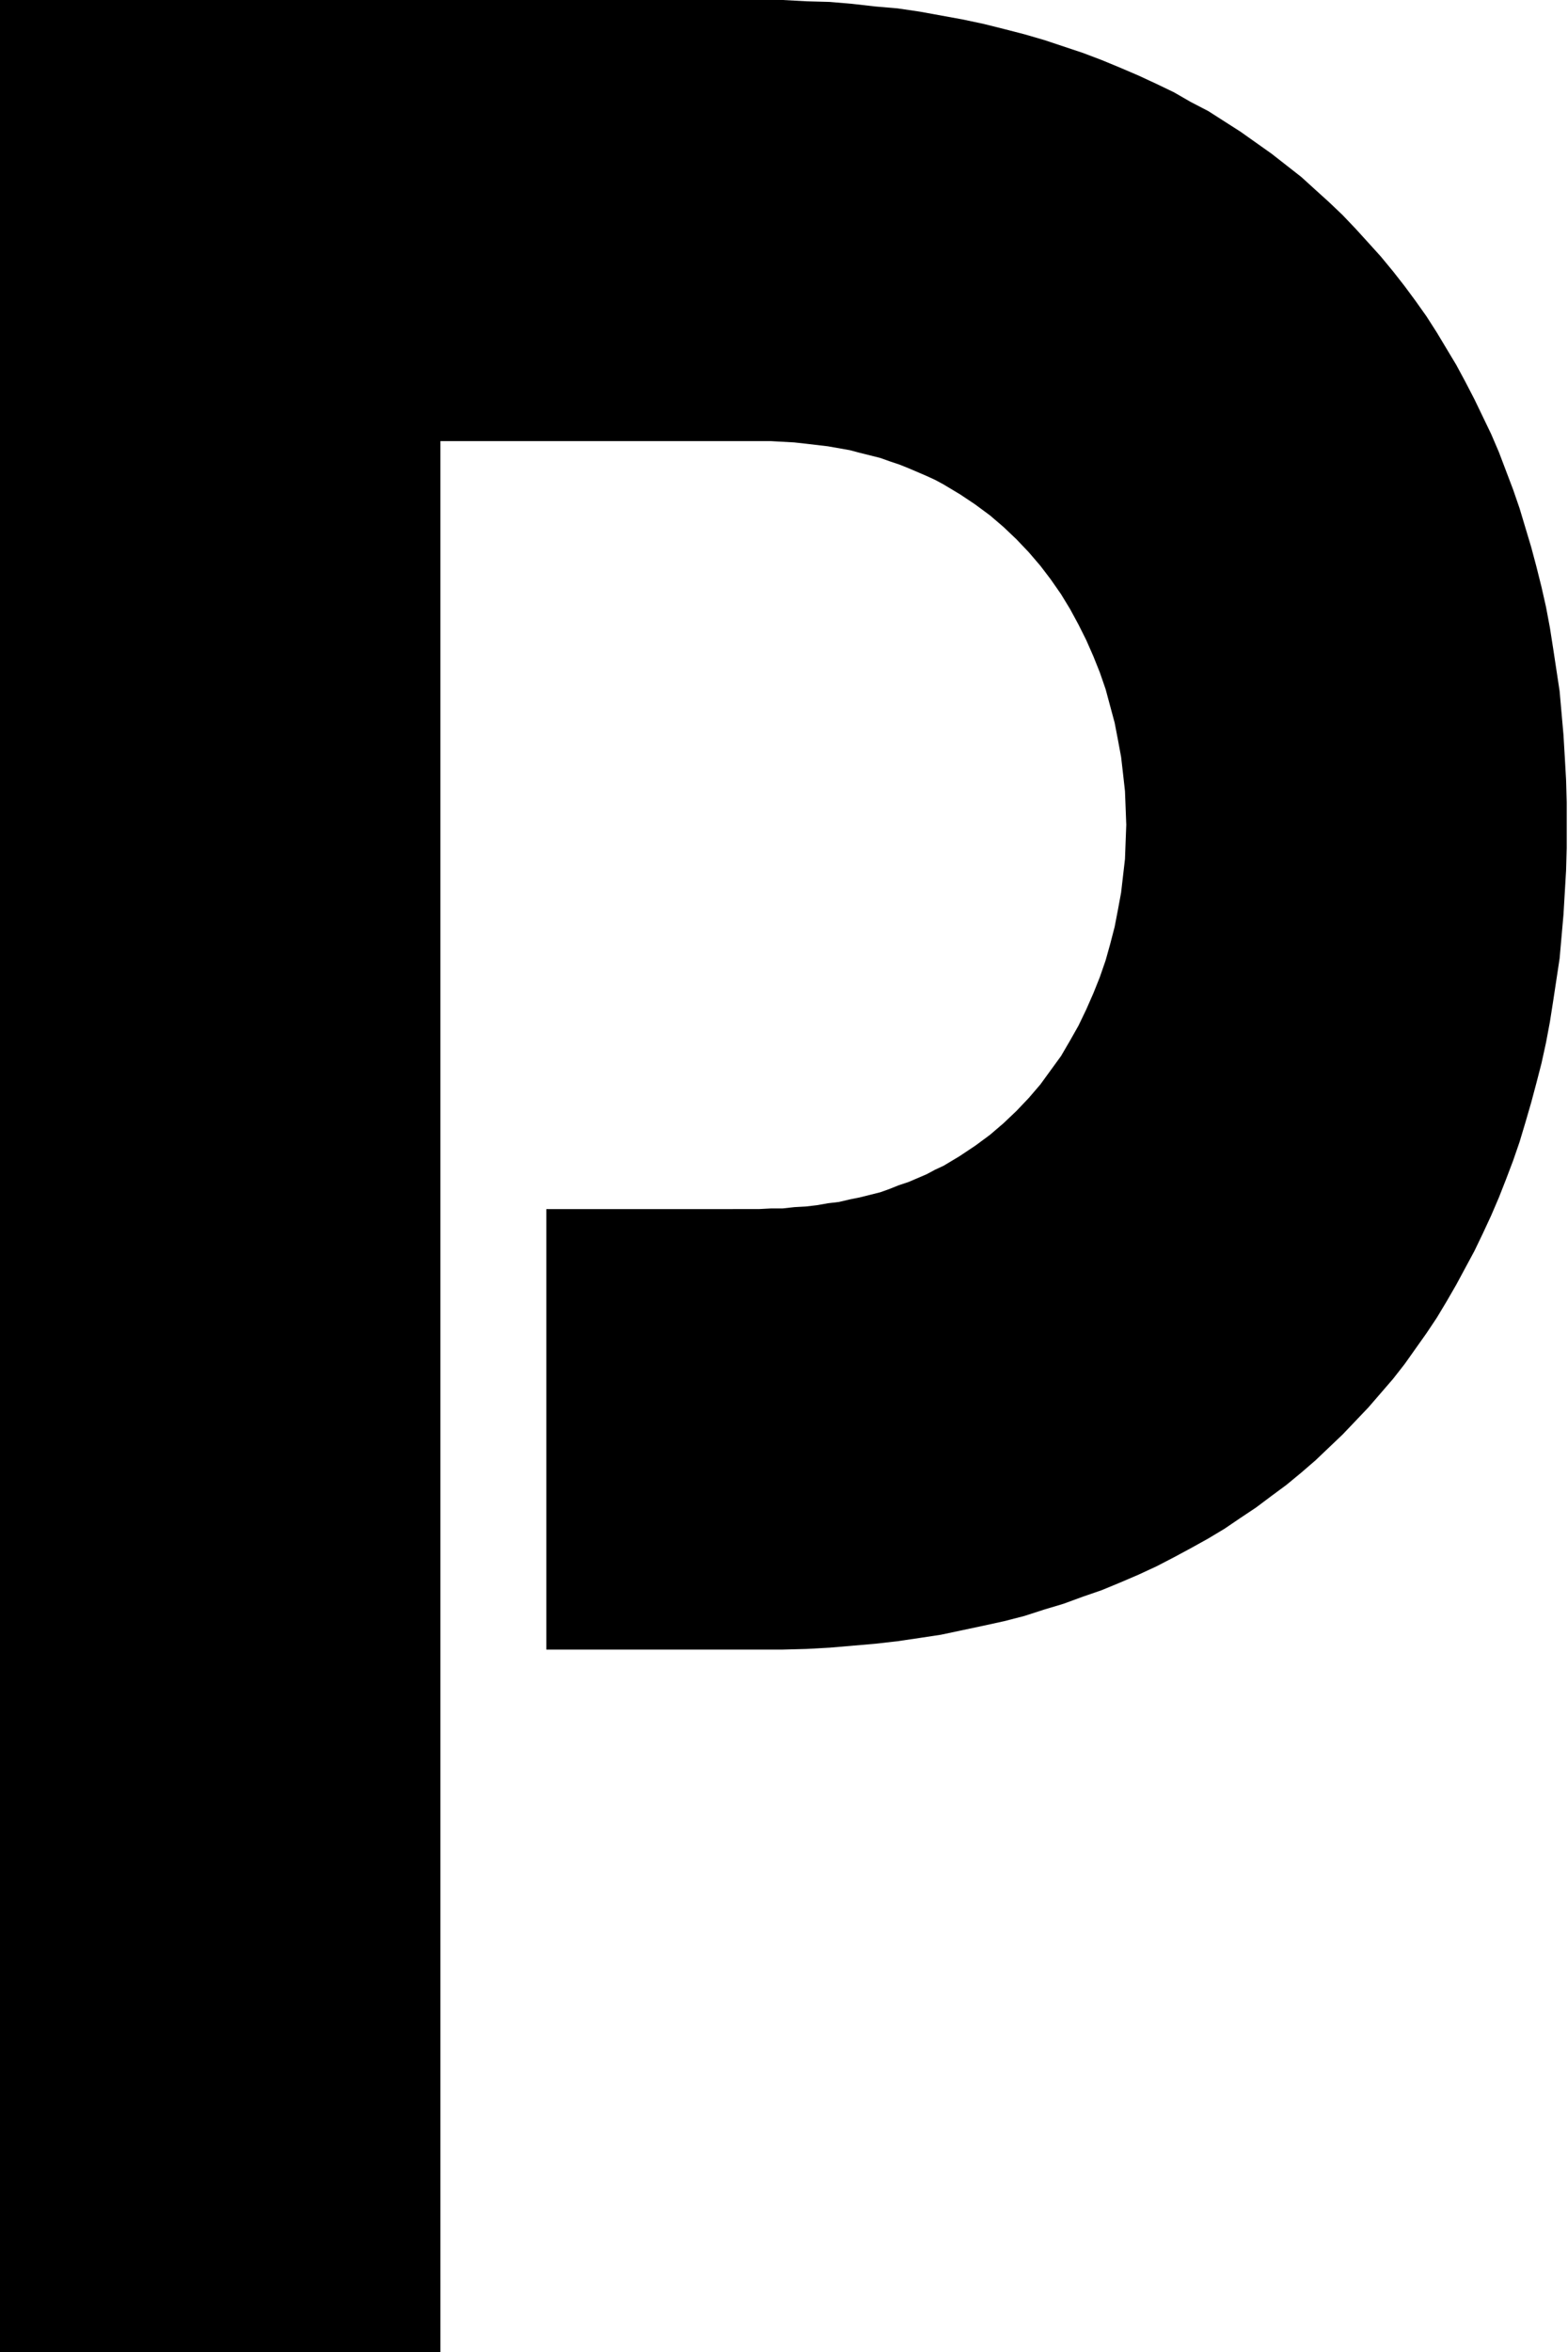
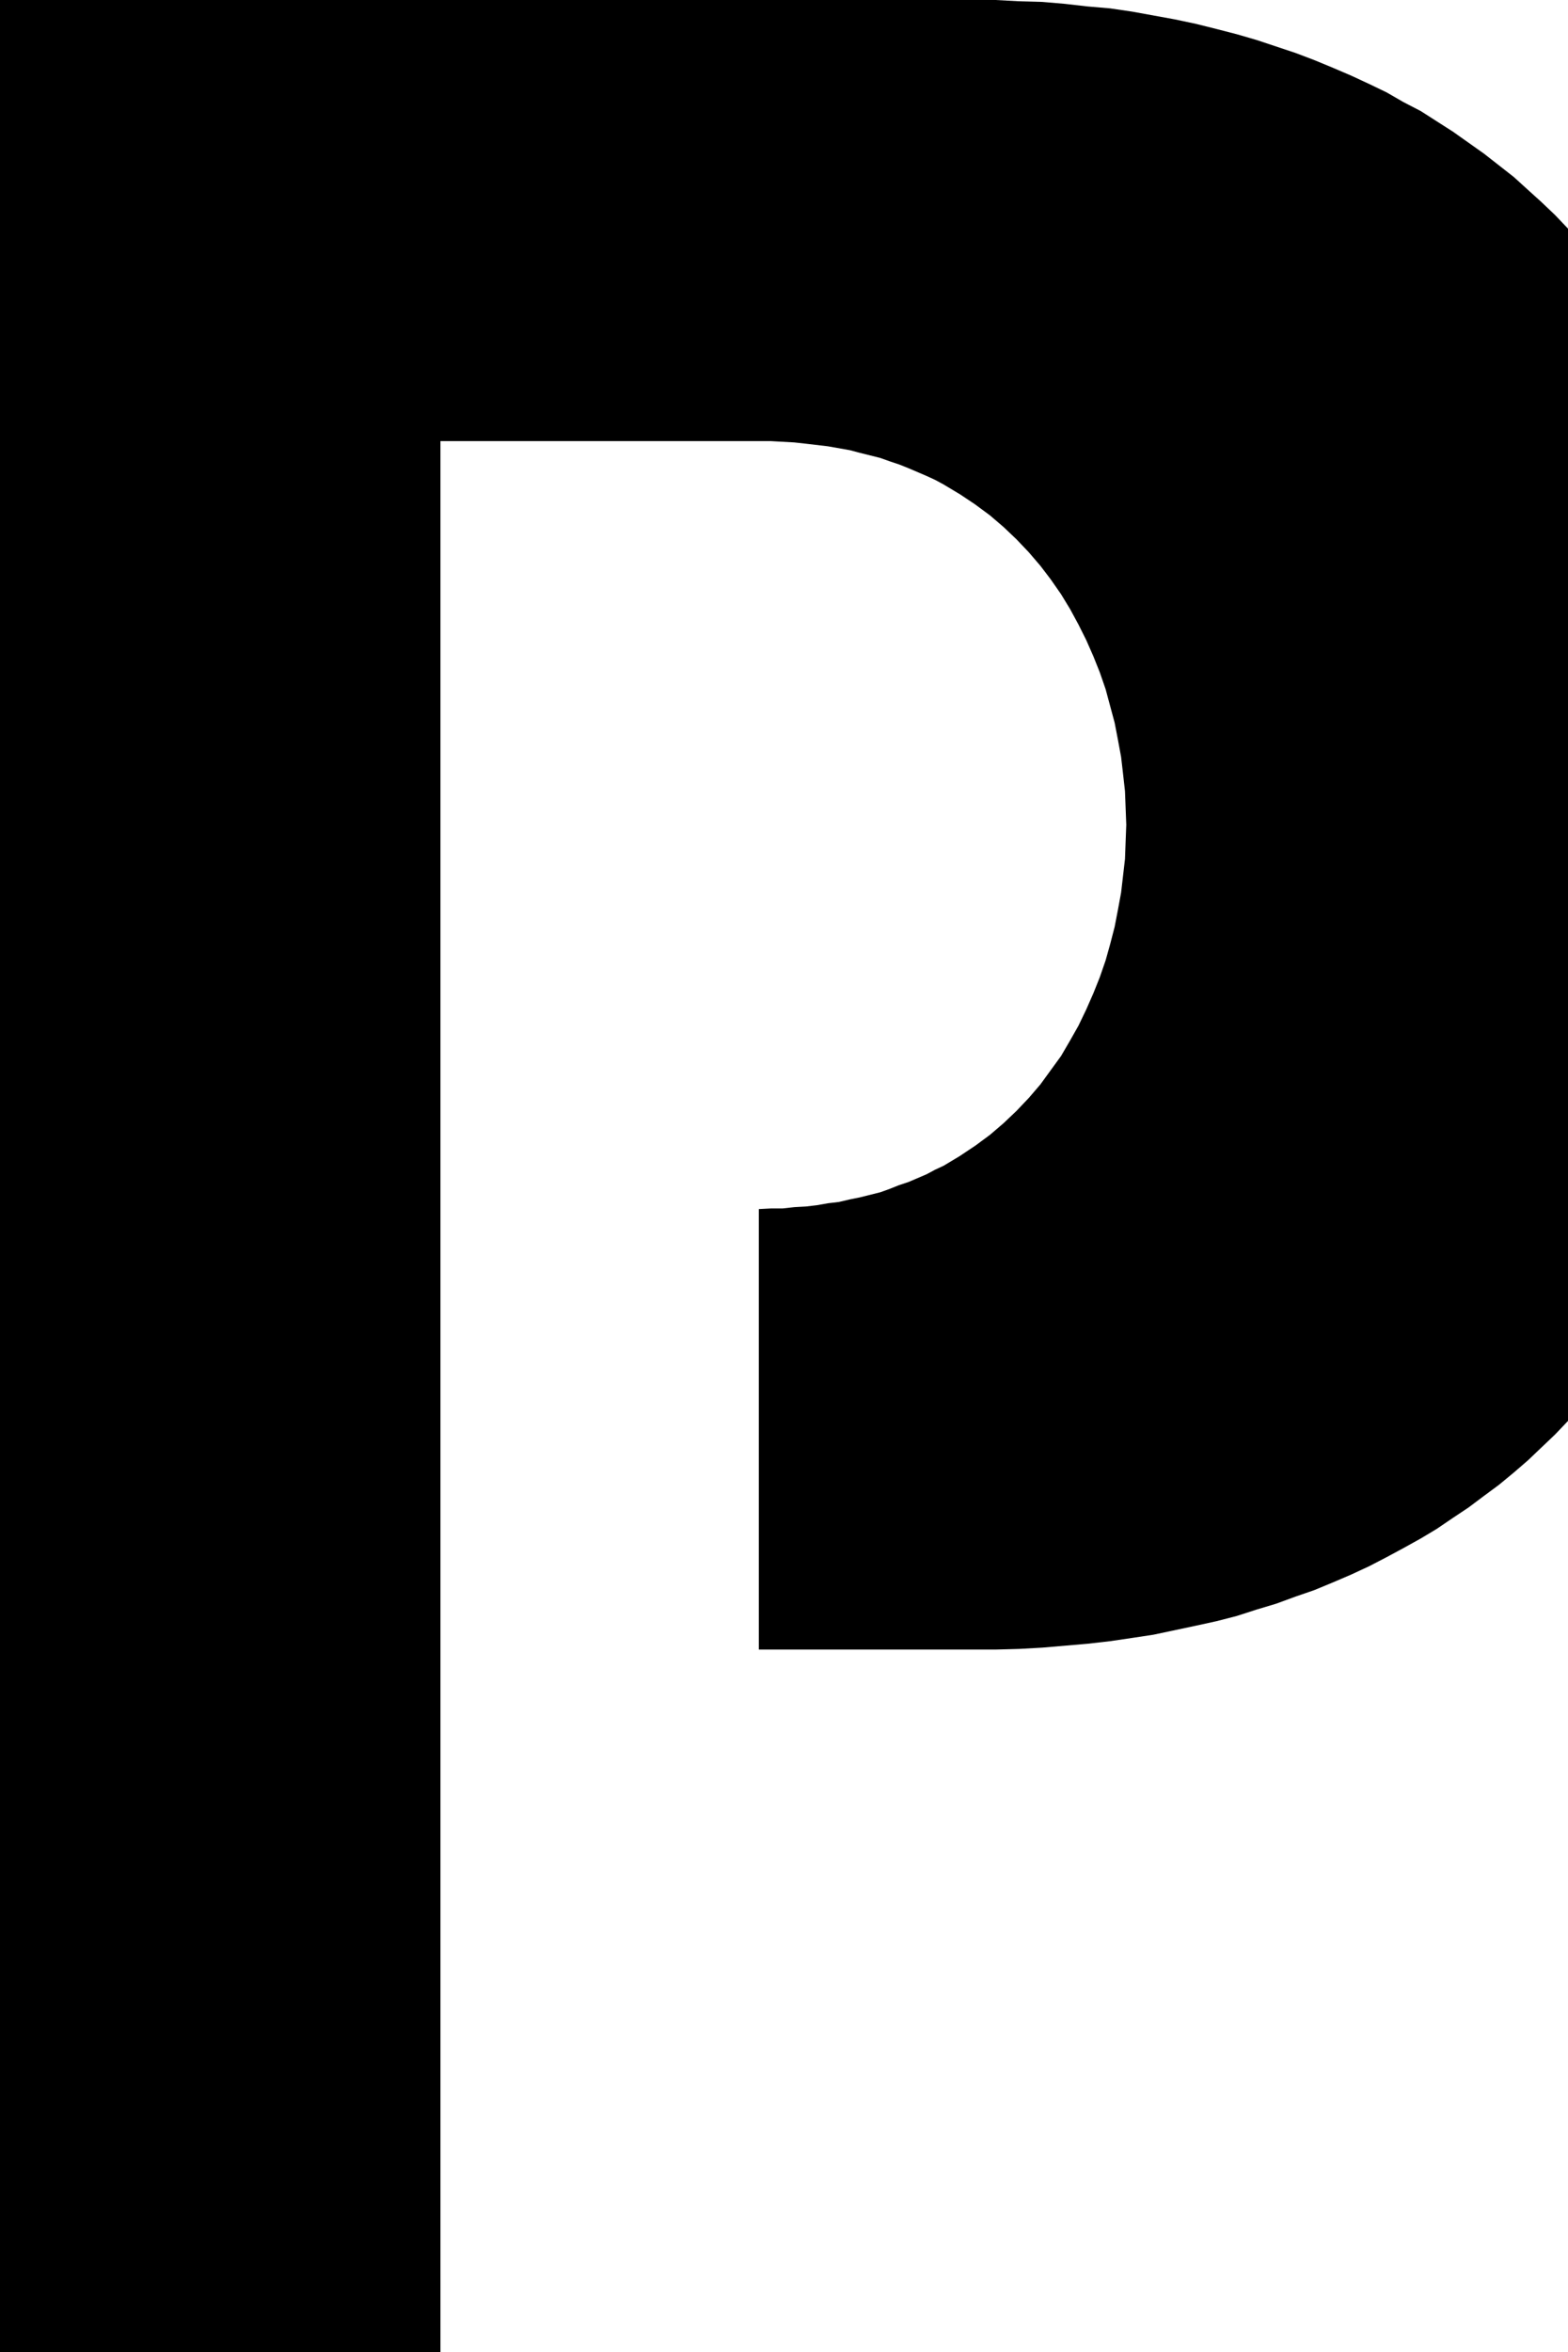
<svg xmlns="http://www.w3.org/2000/svg" fill-rule="evenodd" height="588.515" preserveAspectRatio="none" stroke-linecap="round" viewBox="0 0 2428 3642" width="392.396">
  <style>.brush0{fill:#fff}.pen0{stroke:#000;stroke-width:1;stroke-linejoin:round}</style>
-   <path style="stroke:none;fill:#000" d="M682 683h512l18 1 18 1 18 2 17 2 17 2 17 3 17 3 15 4 16 4 16 4 14 5 15 5 15 6 14 6 14 6 13 6 13 7 25 15 24 16 23 17 21 18 20 19 19 20 18 21 16 21 16 23 14 23 13 24 12 24 11 25 10 25 9 26 7 26 7 26 5 26 5 27 3 26 3 27 1 26 1 26-1 26-1 27-3 26-3 26-5 27-5 26-7 27-7 25-9 26-10 25-11 25-12 25-13 23-14 24-16 22-16 22-18 21-19 20-20 19-21 18-23 17-24 16-25 15-13 6-13 7-14 6-14 6-15 5-15 6-14 5-16 4-16 4-15 3-17 4-17 2-17 3-17 2-18 1-18 2h-18l-19 1H846v682h366l37-1 36-2 35-3 35-3 35-4 34-5 33-5 33-7 33-7 32-7 31-8 31-10 30-9 30-11 29-10 29-12 28-12 28-13 27-14 26-14 27-15 25-15 25-17 24-16 24-18 23-17 23-19 22-19 21-20 21-20 20-21 20-21 19-22 19-22 18-23 17-24 17-24 16-24 15-25 15-26 14-26 14-26 13-27 13-28 12-28 11-28 11-29 10-29 9-30 9-31 8-30 8-31 7-32 6-32 5-32 5-33 5-33 3-34 3-34 2-34 2-34 1-35v-71l-1-35-2-35-2-34-3-34-3-34-5-33-5-33-5-32-6-32-7-31-8-32-8-30-9-30-9-30-10-29-11-29-11-29-12-28-13-27-13-27-14-27-14-26-15-25-15-25-16-25-17-24-17-23-18-23-19-23-19-21-20-22-20-21-21-20-21-19-22-20-23-18-23-18-24-17-24-17-25-16-25-16-27-14-26-15-27-13-28-13-28-12-29-12-29-11-30-10-30-10-31-9-31-8-32-8-33-7-33-6-33-6-34-5-35-3-35-4-35-3-36-1-37-2H-1v3642h683V683z" />
+   <path style="stroke:none;fill:#000" d="M682 683h512l18 1 18 1 18 2 17 2 17 2 17 3 17 3 15 4 16 4 16 4 14 5 15 5 15 6 14 6 14 6 13 6 13 7 25 15 24 16 23 17 21 18 20 19 19 20 18 21 16 21 16 23 14 23 13 24 12 24 11 25 10 25 9 26 7 26 7 26 5 26 5 27 3 26 3 27 1 26 1 26-1 26-1 27-3 26-3 26-5 27-5 26-7 27-7 25-9 26-10 25-11 25-12 25-13 23-14 24-16 22-16 22-18 21-19 20-20 19-21 18-23 17-24 16-25 15-13 6-13 7-14 6-14 6-15 5-15 6-14 5-16 4-16 4-15 3-17 4-17 2-17 3-17 2-18 1-18 2h-18l-19 1v682h366l37-1 36-2 35-3 35-3 35-4 34-5 33-5 33-7 33-7 32-7 31-8 31-10 30-9 30-11 29-10 29-12 28-12 28-13 27-14 26-14 27-15 25-15 25-17 24-16 24-18 23-17 23-19 22-19 21-20 21-20 20-21 20-21 19-22 19-22 18-23 17-24 17-24 16-24 15-25 15-26 14-26 14-26 13-27 13-28 12-28 11-28 11-29 10-29 9-30 9-31 8-30 8-31 7-32 6-32 5-32 5-33 5-33 3-34 3-34 2-34 2-34 1-35v-71l-1-35-2-35-2-34-3-34-3-34-5-33-5-33-5-32-6-32-7-31-8-32-8-30-9-30-9-30-10-29-11-29-11-29-12-28-13-27-13-27-14-27-14-26-15-25-15-25-16-25-17-24-17-23-18-23-19-23-19-21-20-22-20-21-21-20-21-19-22-20-23-18-23-18-24-17-24-17-25-16-25-16-27-14-26-15-27-13-28-13-28-12-29-12-29-11-30-10-30-10-31-9-31-8-32-8-33-7-33-6-33-6-34-5-35-3-35-4-35-3-36-1-37-2H-1v3642h683V683z" />
</svg>